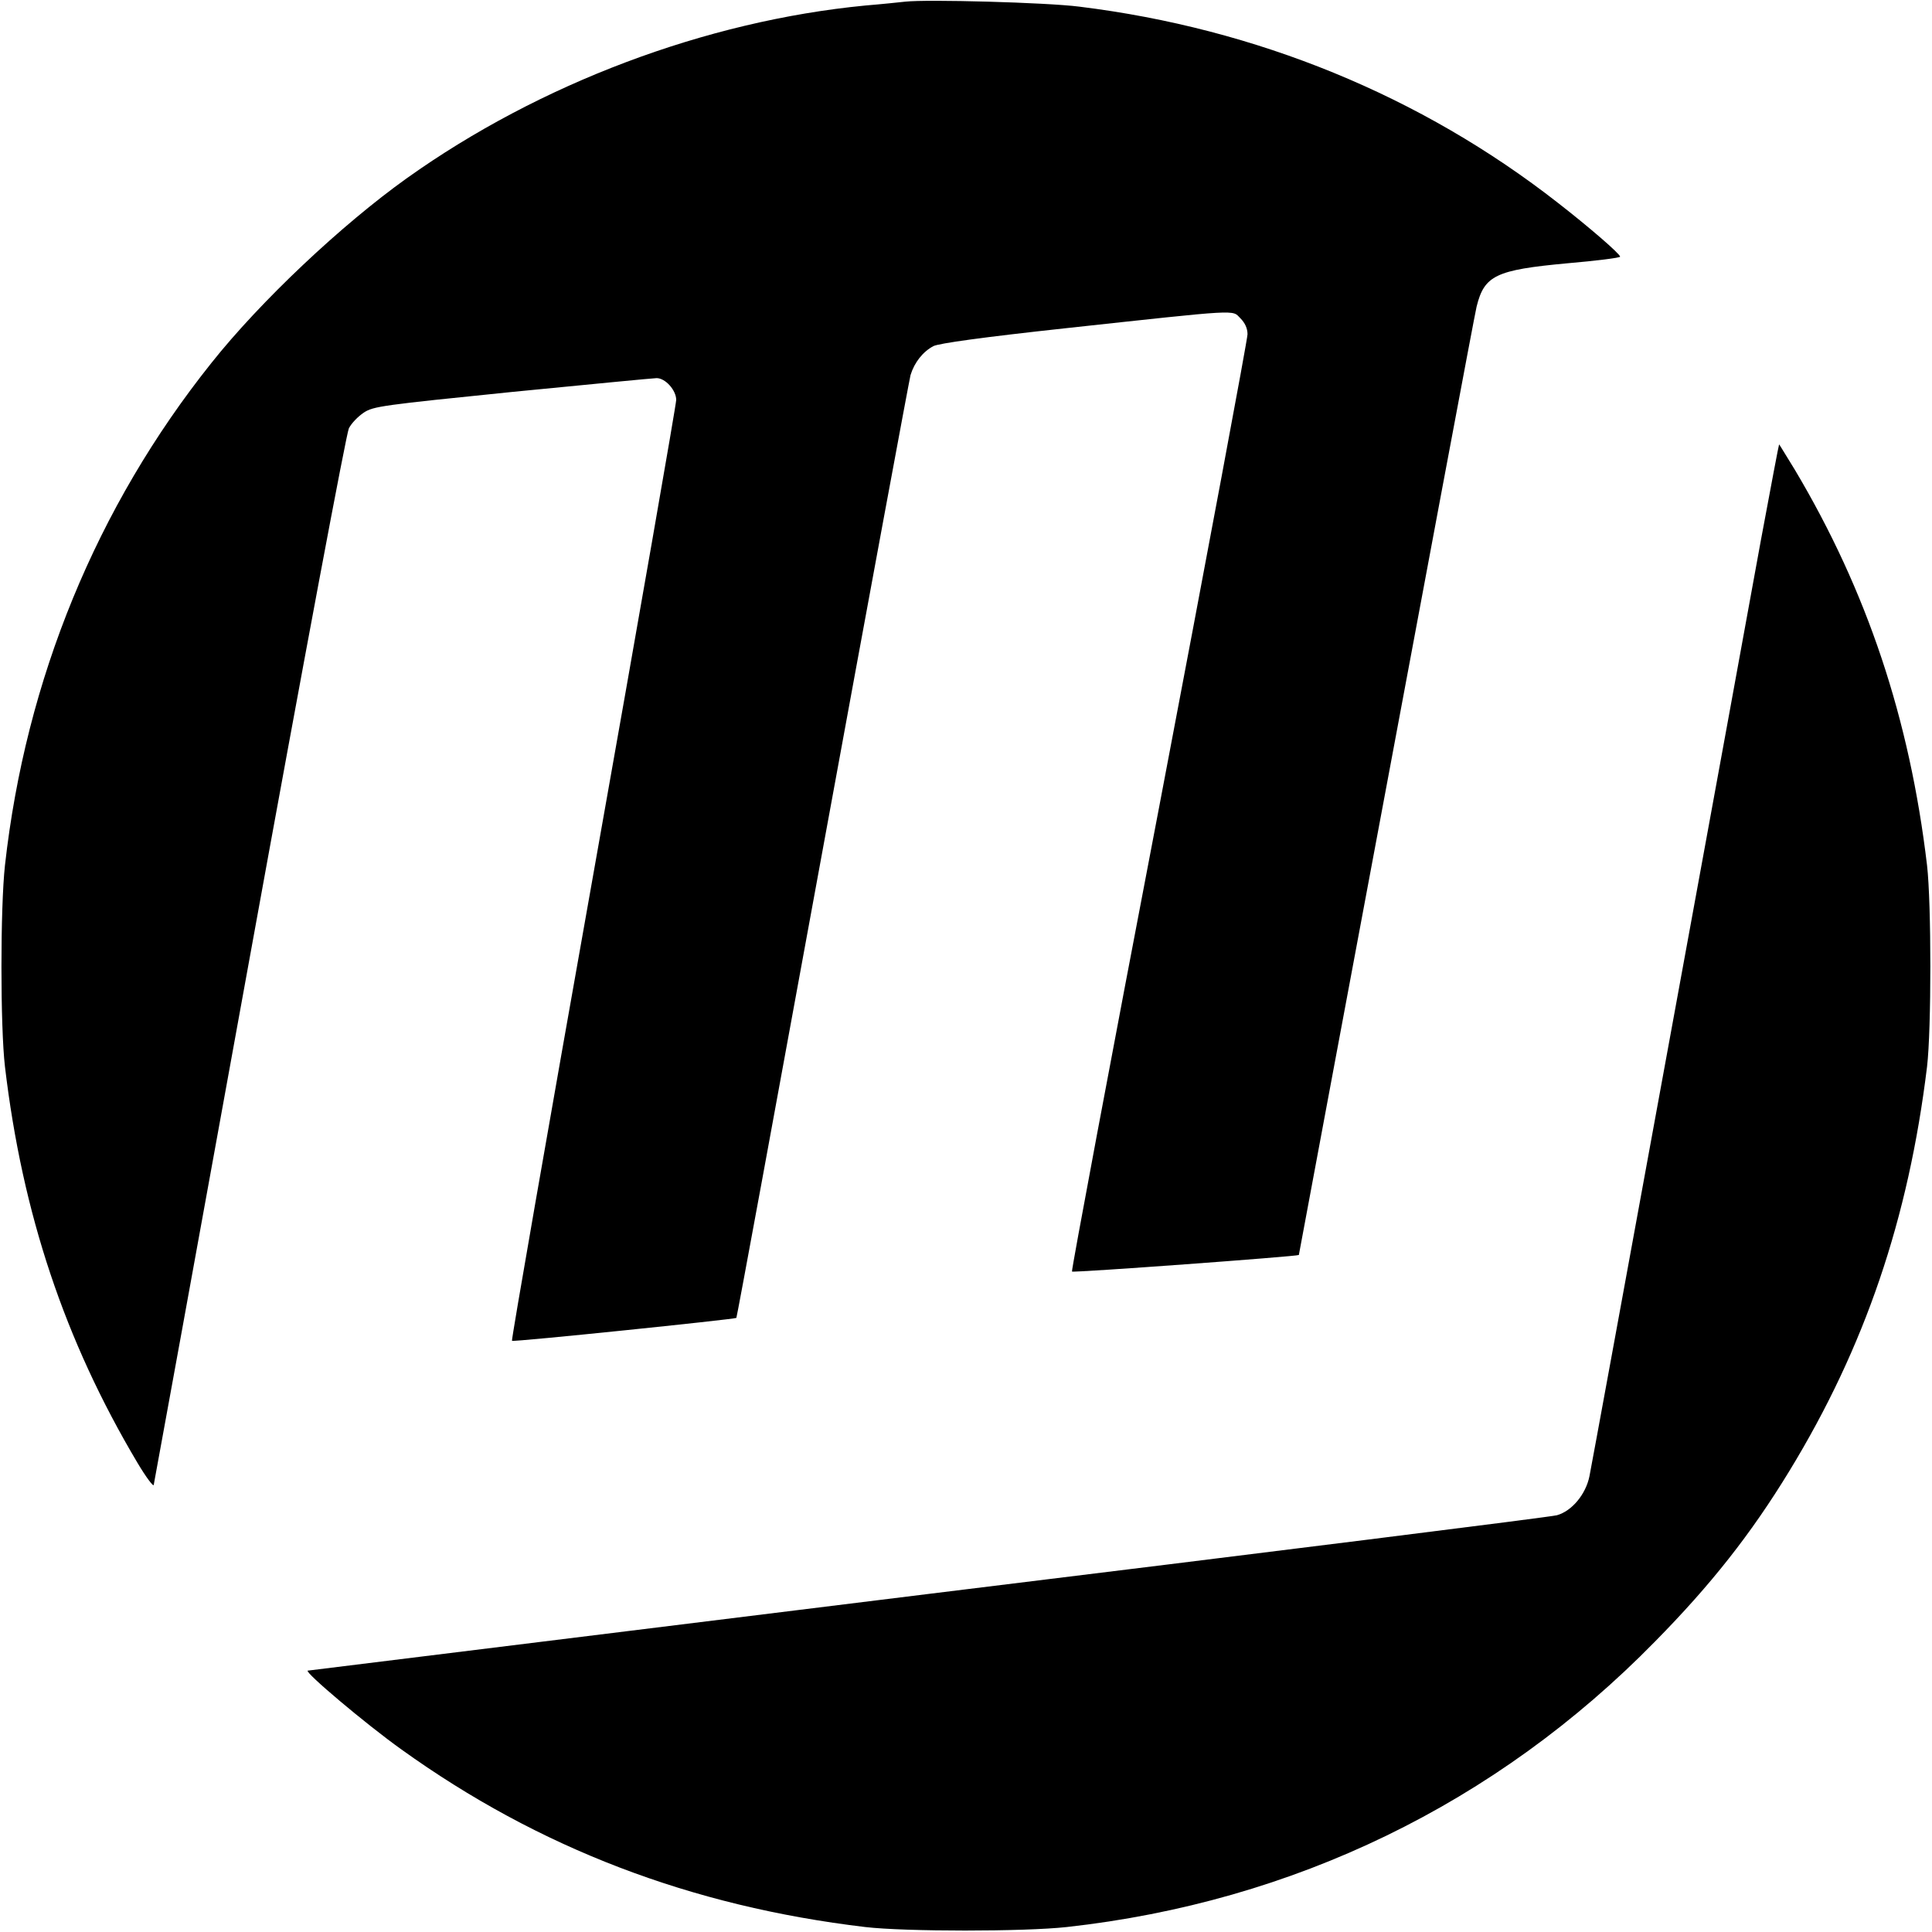
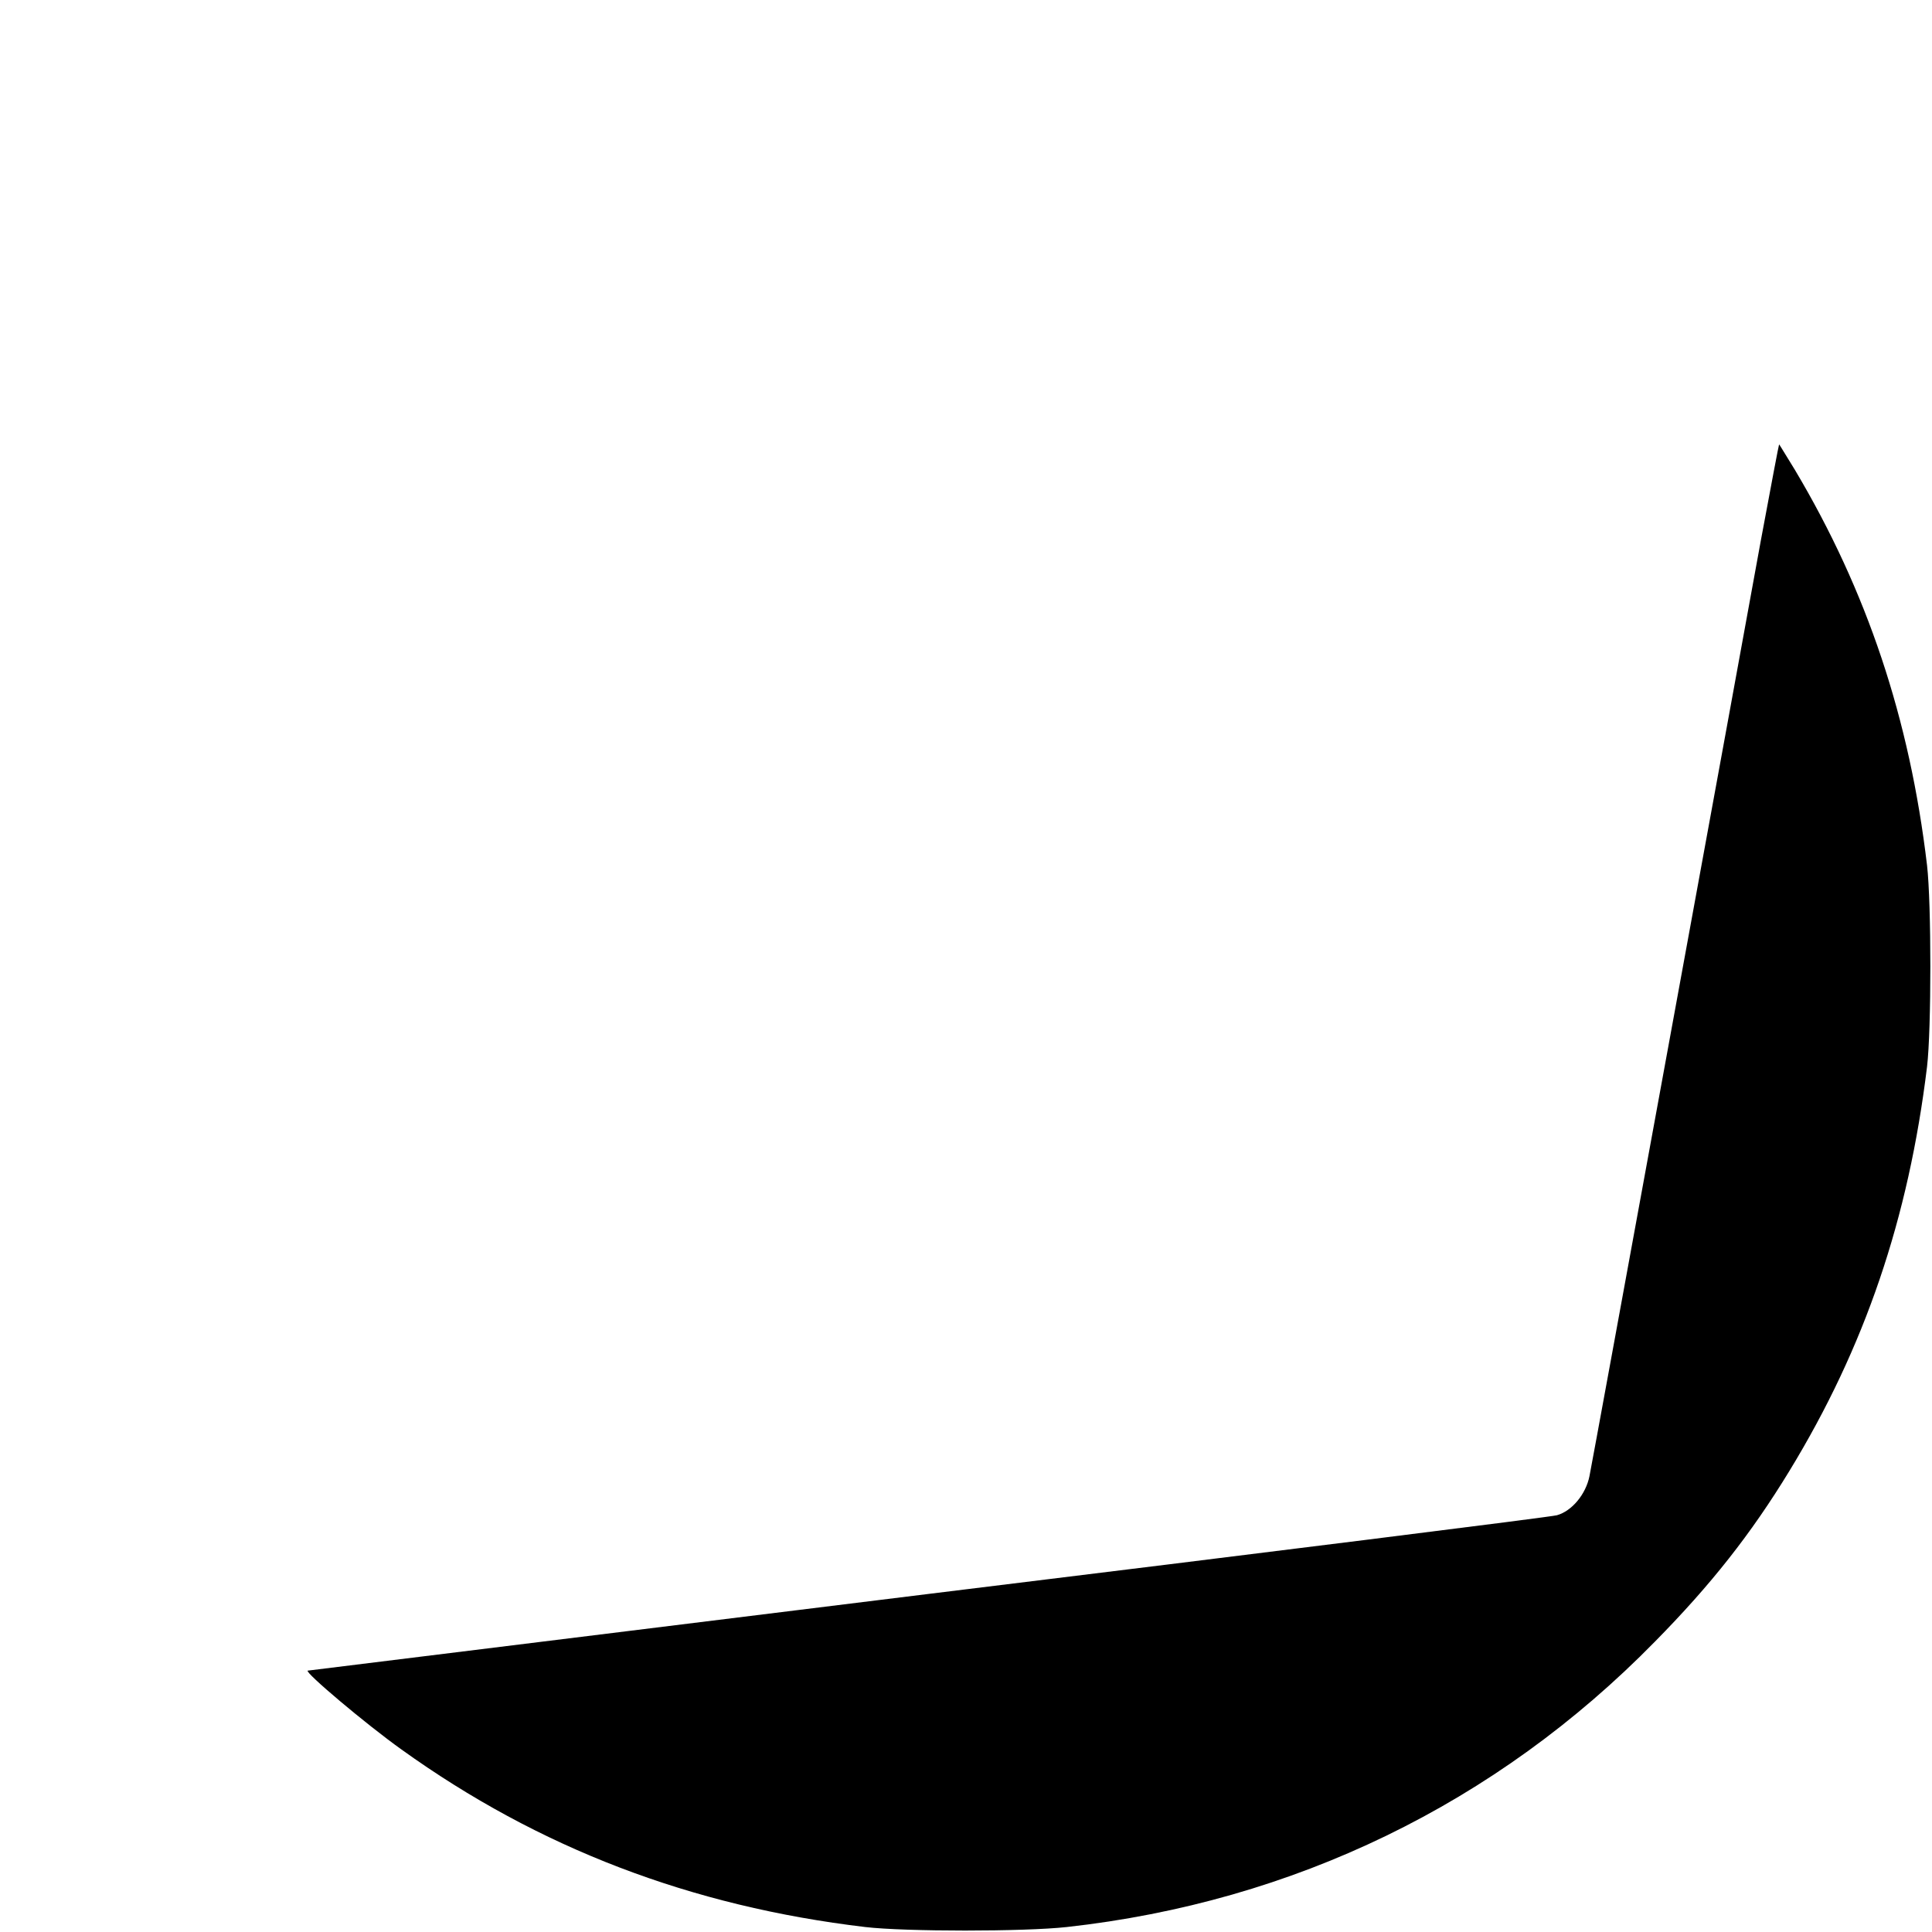
<svg xmlns="http://www.w3.org/2000/svg" version="1.0" width="700pt" height="700pt" viewBox="0 0 700 700" preserveAspectRatio="xMidYMid meet">
  <g transform="translate(0,700) scale(0.1,-0.1)" fill="#000000" stroke="none">
-     <path d="M3280 6994 c-19 -2 -84 -9 -145 -14 -578 -56 -1180 -283 -1660 -625 -237 -169 -531 -446 -709 -670 -416 -521 -673 -1147 -748 -1820 -17 -154 -17 -585 0 -730 63 -532 216 -991 480 -1435 31 -52 58 -88 59 -80 2 8 158 866 347 1906 199 1096 351 1904 360 1922 9 18 33 43 54 57 35 23 66 27 538 75 276 27 512 50 523 50 32 0 71 -44 71 -79 0 -16 -135 -789 -300 -1717 -165 -928 -298 -1690 -295 -1692 4 -5 807 78 813 83 2 2 142 763 312 1692 170 928 314 1704 319 1724 14 46 45 85 83 105 20 10 177 32 481 65 637 69 600 67 631 36 17 -17 26 -37 26 -58 0 -18 -144 -788 -320 -1712 -177 -924 -319 -1682 -316 -1684 4 -5 819 55 822 60 0 1 53 283 117 627 373 1995 518 2770 527 2809 28 113 69 133 328 157 105 9 192 20 192 24 0 10 -111 106 -224 194 -497 389 -1094 633 -1736 712 -117 15 -553 27 -630 18z" />
-     <path d="M6381 5048 c-34 -189 -186 -1018 -337 -1843 -151 -825 -279 -1524 -285 -1553 -13 -66 -64 -127 -118 -142 -20 -6 -1044 -134 -2276 -285 -1232 -152 -2244 -277 -2250 -278 -13 -5 211 -194 340 -286 497 -357 1049 -568 1680 -643 145 -17 576 -17 730 0 822 91 1556 447 2131 1034 203 206 348 390 487 618 274 449 432 915 499 1465 16 135 16 591 0 730 -63 531 -217 993 -479 1433 -31 50 -56 92 -57 92 -1 0 -30 -154 -65 -342z" />
+     <path d="M6381 5048 c-34 -189 -186 -1018 -337 -1843 -151 -825 -279 -1524 -285 -1553 -13 -66 -64 -127 -118 -142 -20 -6 -1044 -134 -2276 -285 -1232 -152 -2244 -277 -2250 -278 -13 -5 211 -194 340 -286 497 -357 1049 -568 1680 -643 145 -17 576 -17 730 0 822 91 1556 447 2131 1034 203 206 348 390 487 618 274 449 432 915 499 1465 16 135 16 591 0 730 -63 531 -217 993 -479 1433 -31 50 -56 92 -57 92 -1 0 -30 -154 -65 -342" />
  </g>
</svg>